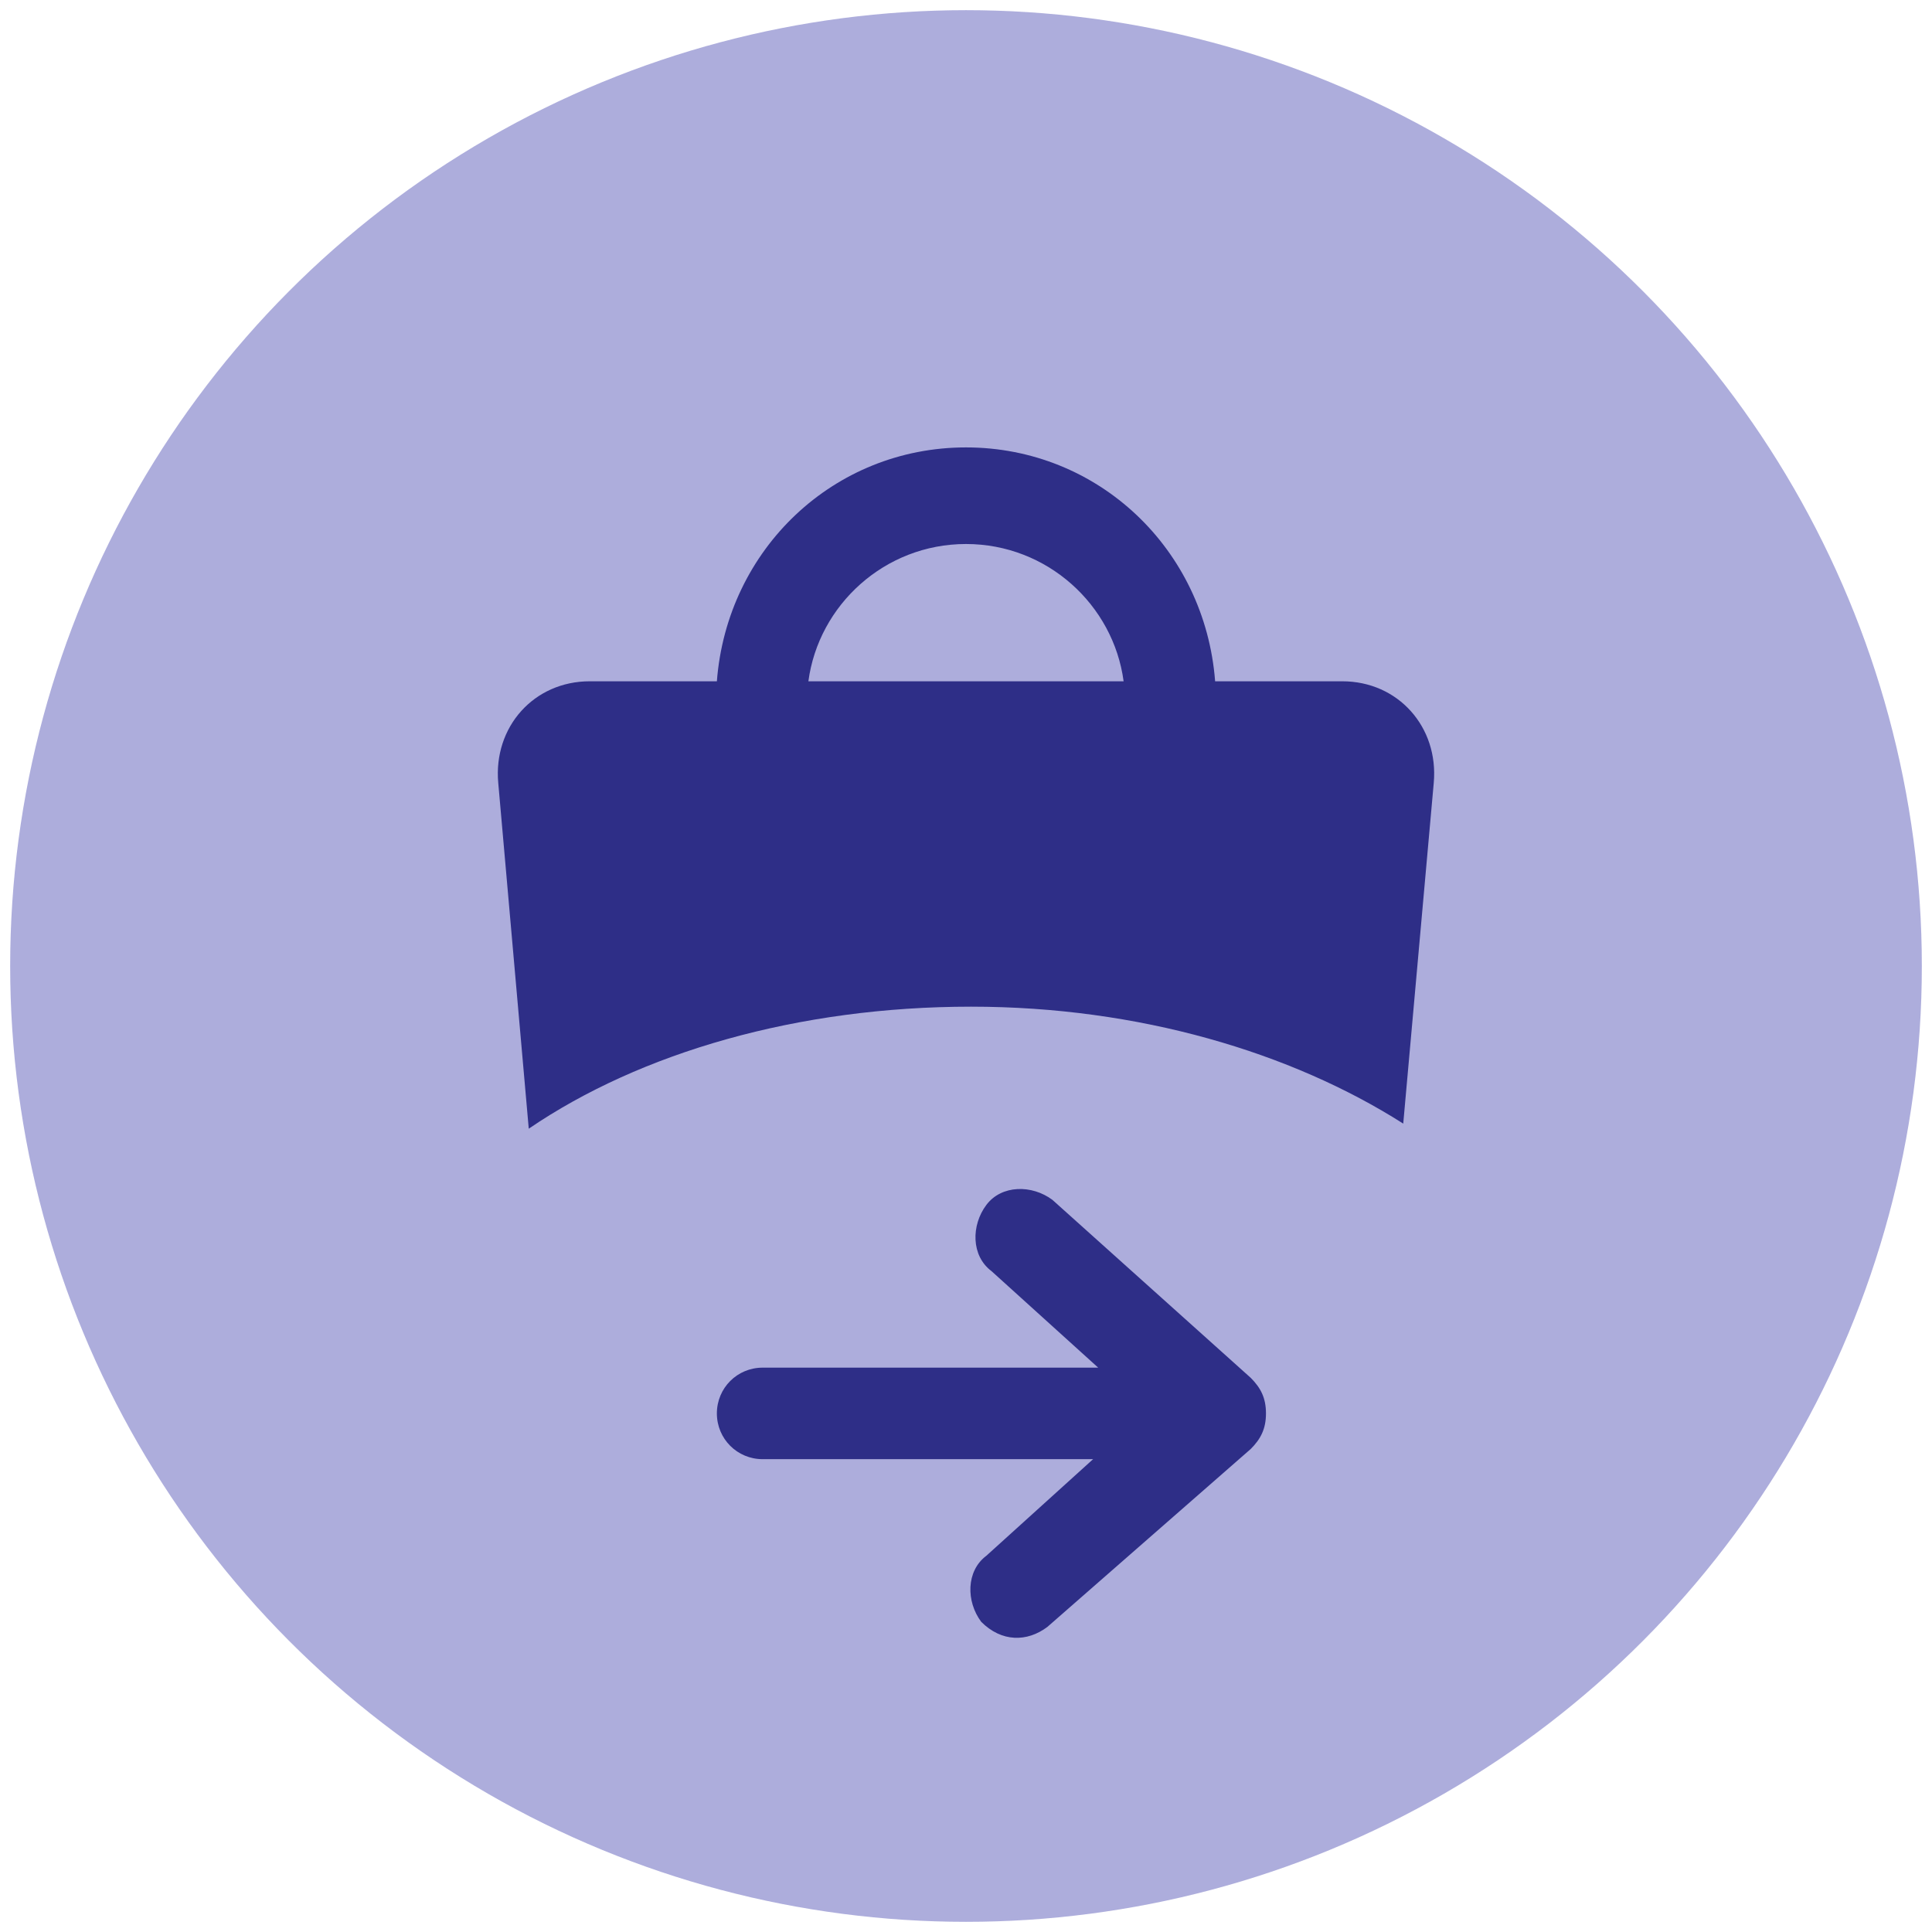
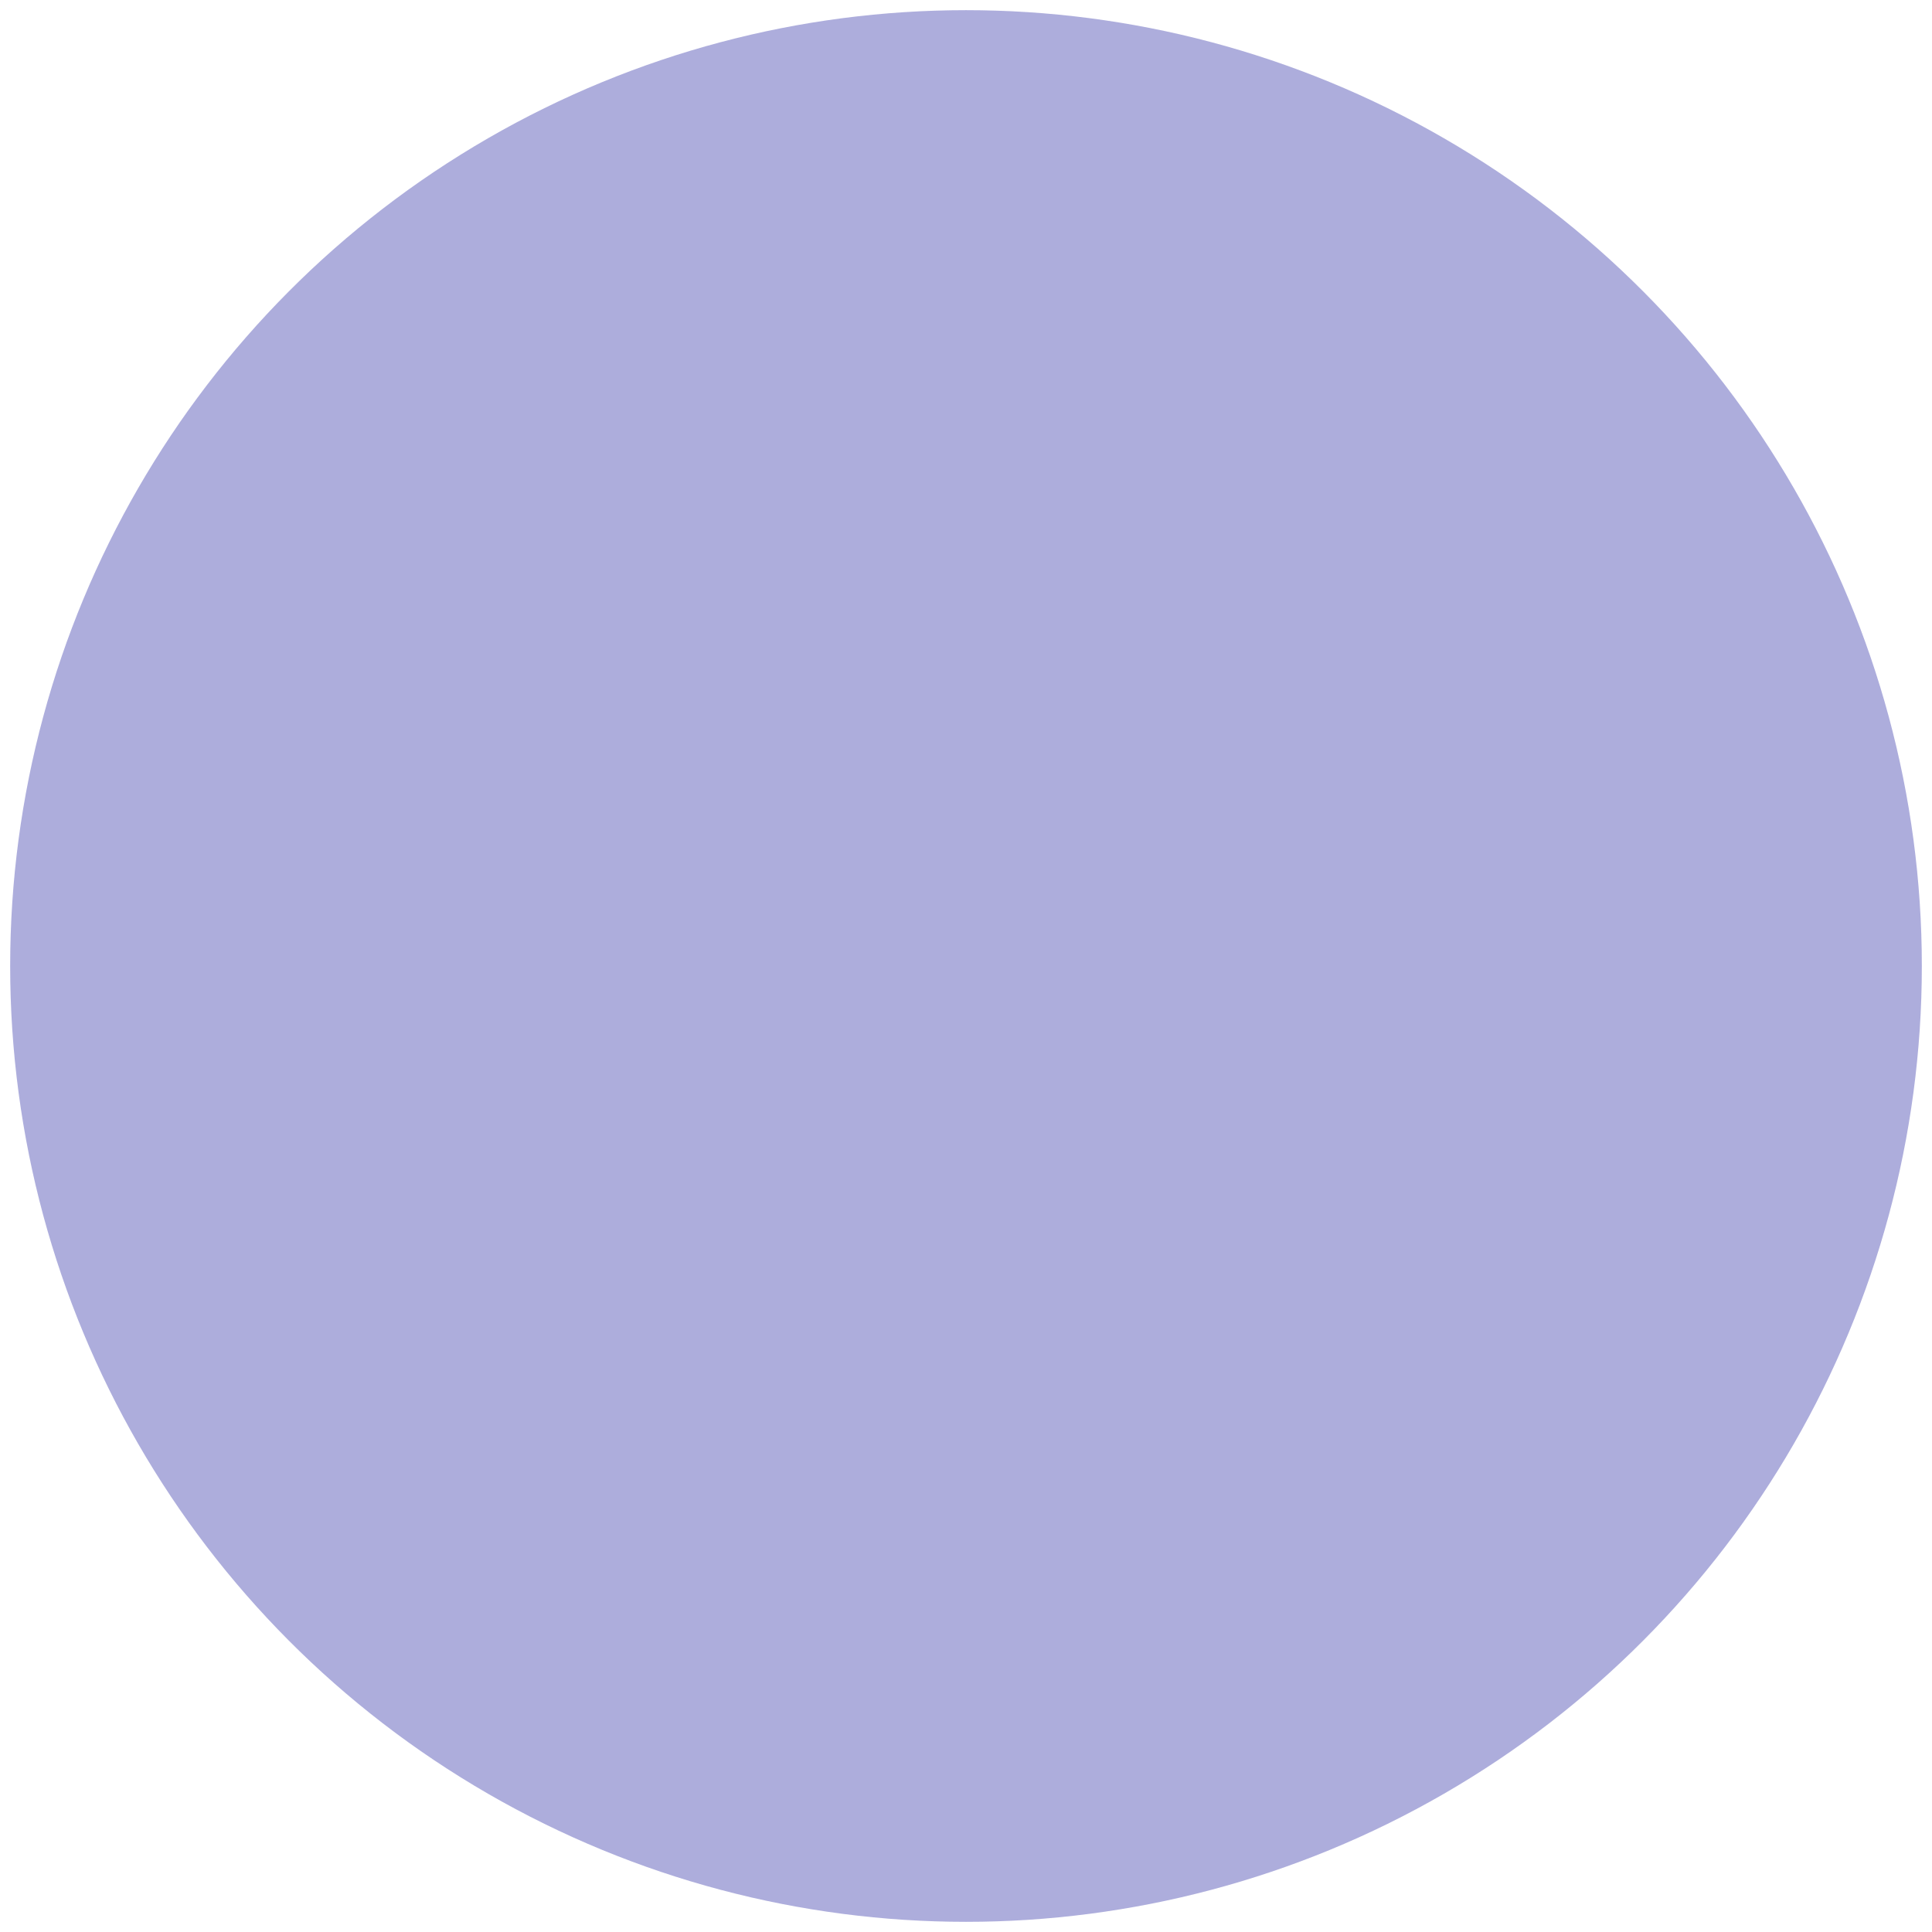
<svg xmlns="http://www.w3.org/2000/svg" version="1.1" id="Слой_1" x="0px" y="0px" viewBox="0 0 38 38" style="enable-background:new 0 0 38 38;" xml:space="preserve">
  <style type="text/css">
	.st0{opacity:0.69;fill:#8989CC;enable-background:new    ;}
	.st1{fill-rule:evenodd;clip-rule:evenodd;fill:#2E2E87;}
	.st2{fill:#2E2E87;}
</style>
  <circle class="st0" cx="19" cy="19" r="18.8" />
-   <path class="st1" d="M14.1,13.4c0.2-2.6,2.3-4.6,4.9-4.6s4.7,2,4.9,4.6h2.5c1.1,0,1.9,0.9,1.8,2l-0.6,6.7c-2.2-1.4-5.2-2.3-8.5-2.3  c-3.4,0-6.5,0.9-8.7,2.4l-0.6-6.8c-0.1-1.1,0.7-2,1.8-2H14.1z M22.1,13.4c-0.2-1.5-1.5-2.7-3.1-2.7c-1.6,0-2.9,1.2-3.1,2.7H22.1z" />
-   <path class="st2" d="M19.4,23.7c0.3-0.4,0.9-0.4,1.3-0.1l3.9,3.5c0.2,0.2,0.3,0.4,0.3,0.7c0,0.3-0.1,0.5-0.3,0.7L20.6,32  c-0.4,0.3-0.9,0.3-1.3-0.1c-0.3-0.4-0.3-1,0.1-1.3l2.1-1.9H15c-0.5,0-0.9-0.4-0.9-0.9c0-0.5,0.4-0.9,0.9-0.9h6.6L19.5,25  C19.1,24.7,19.1,24.1,19.4,23.7z" />
</svg>